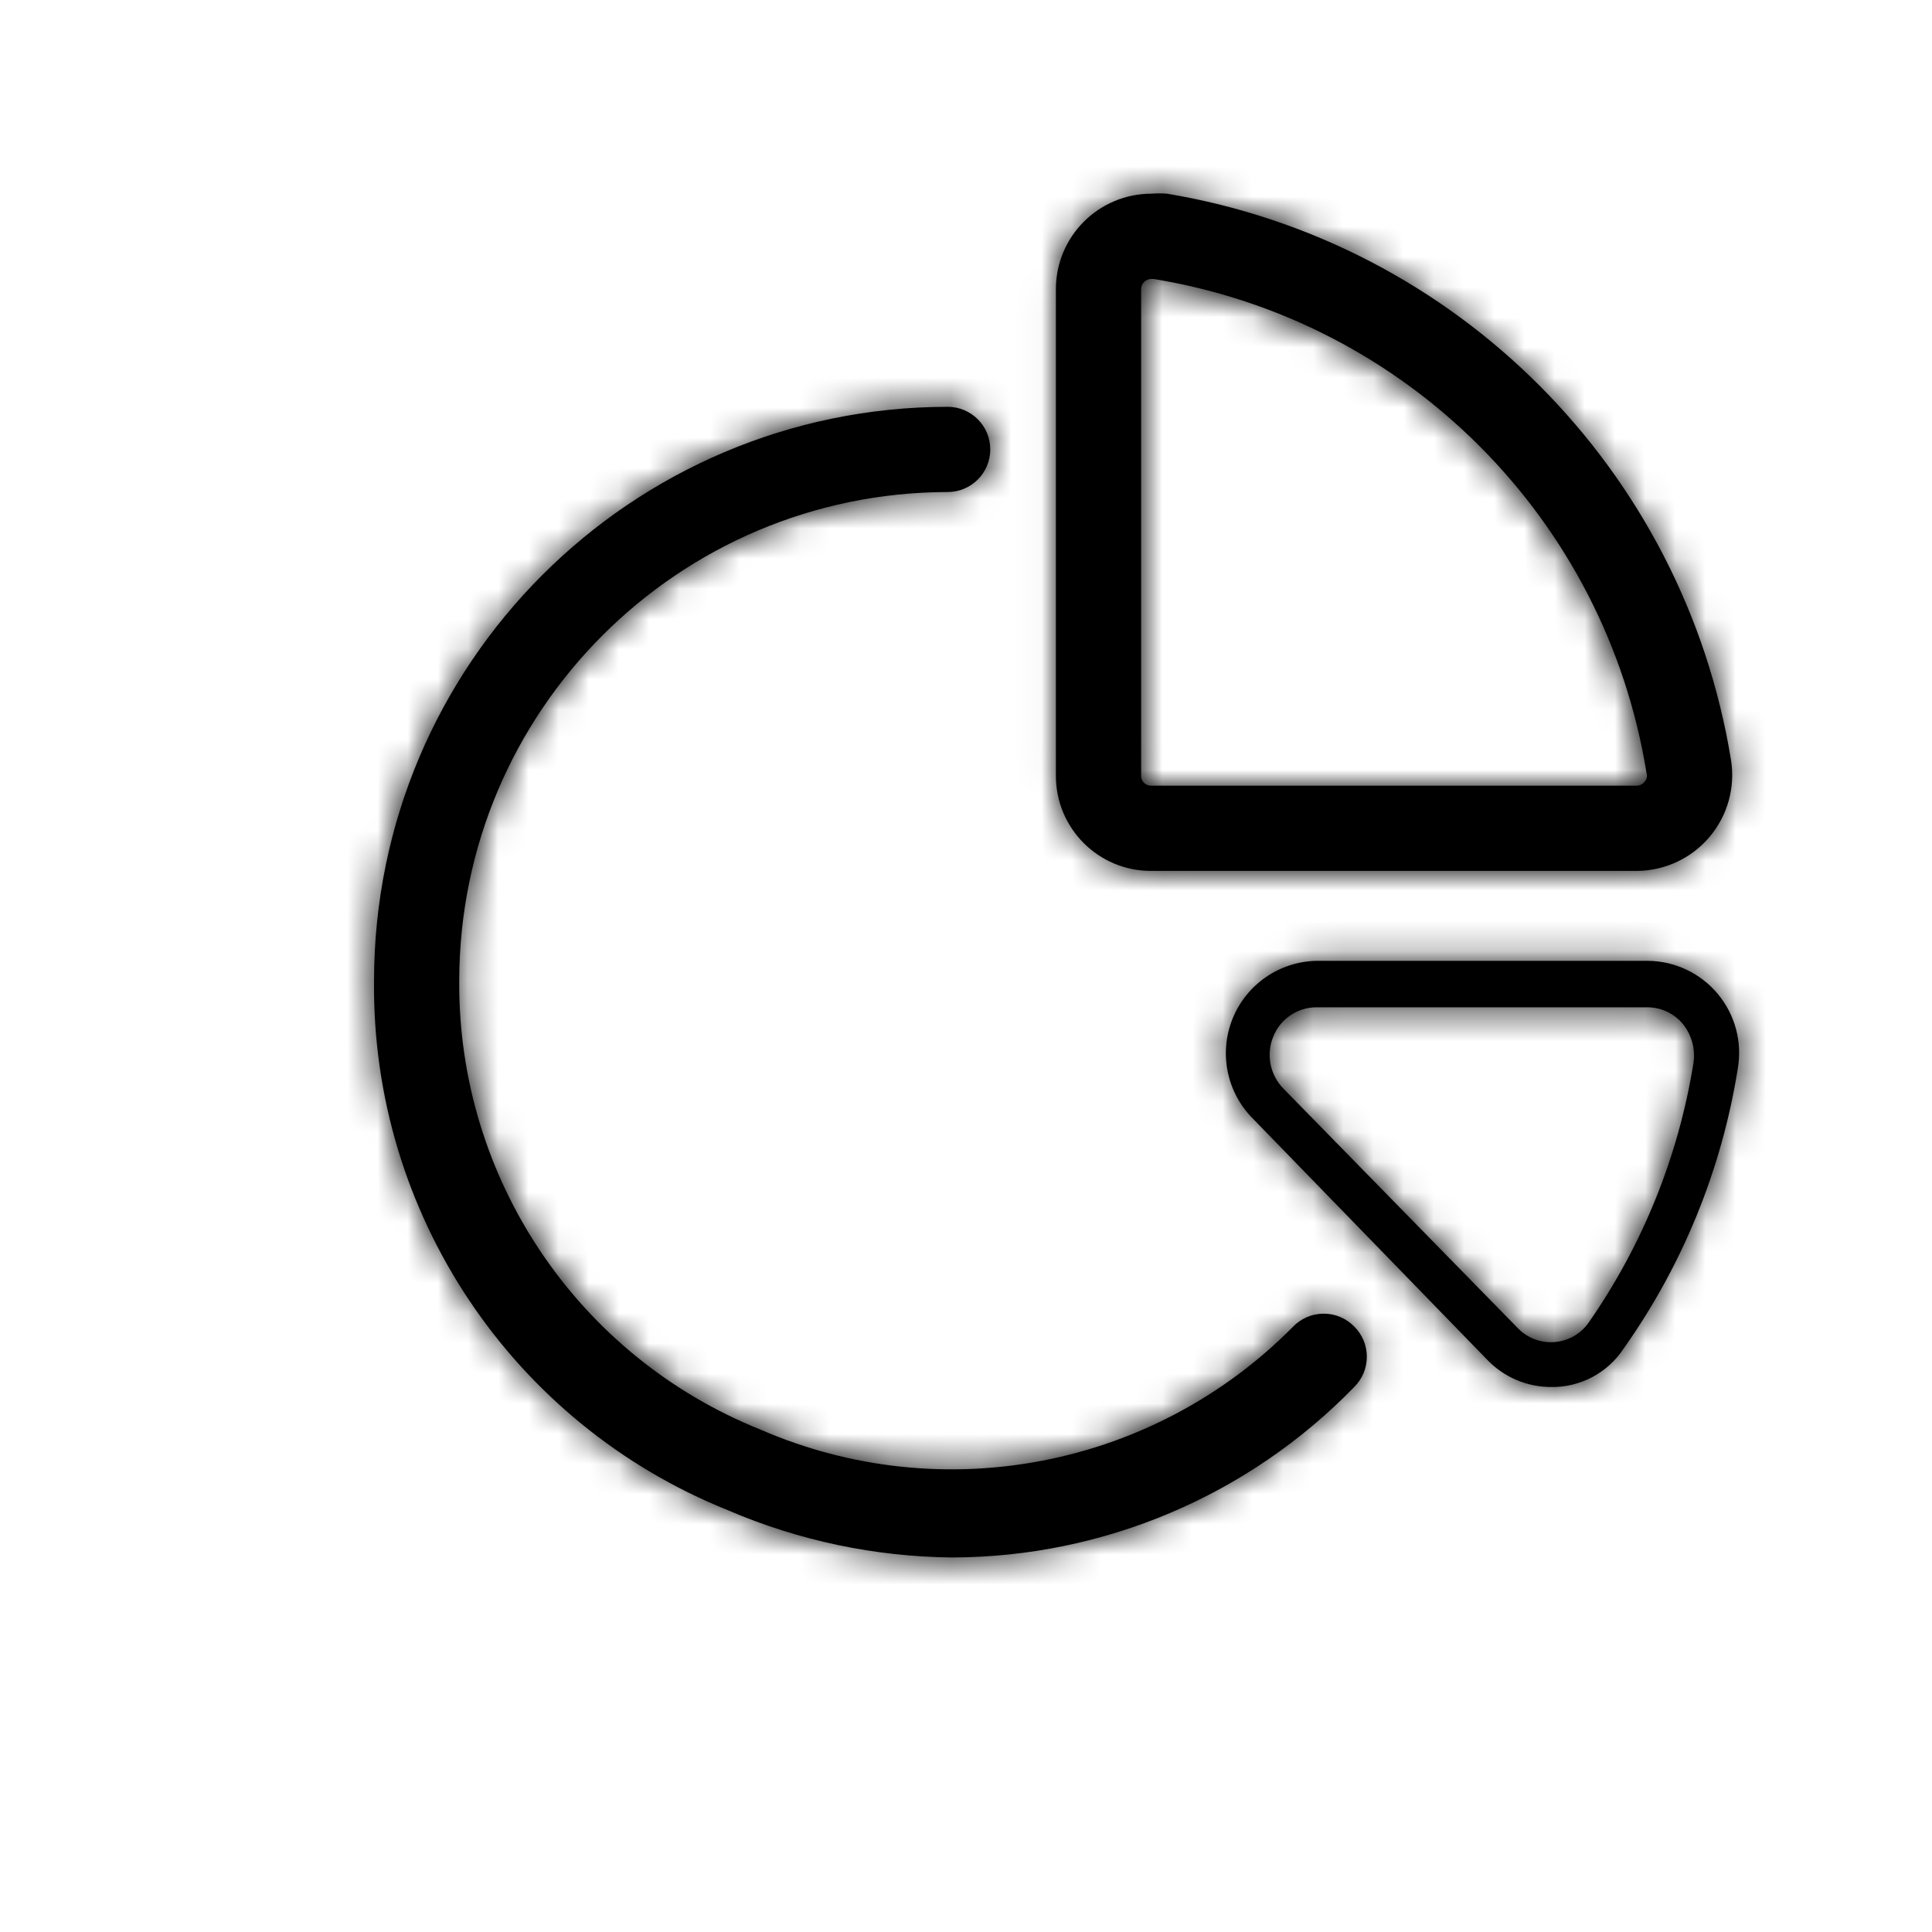
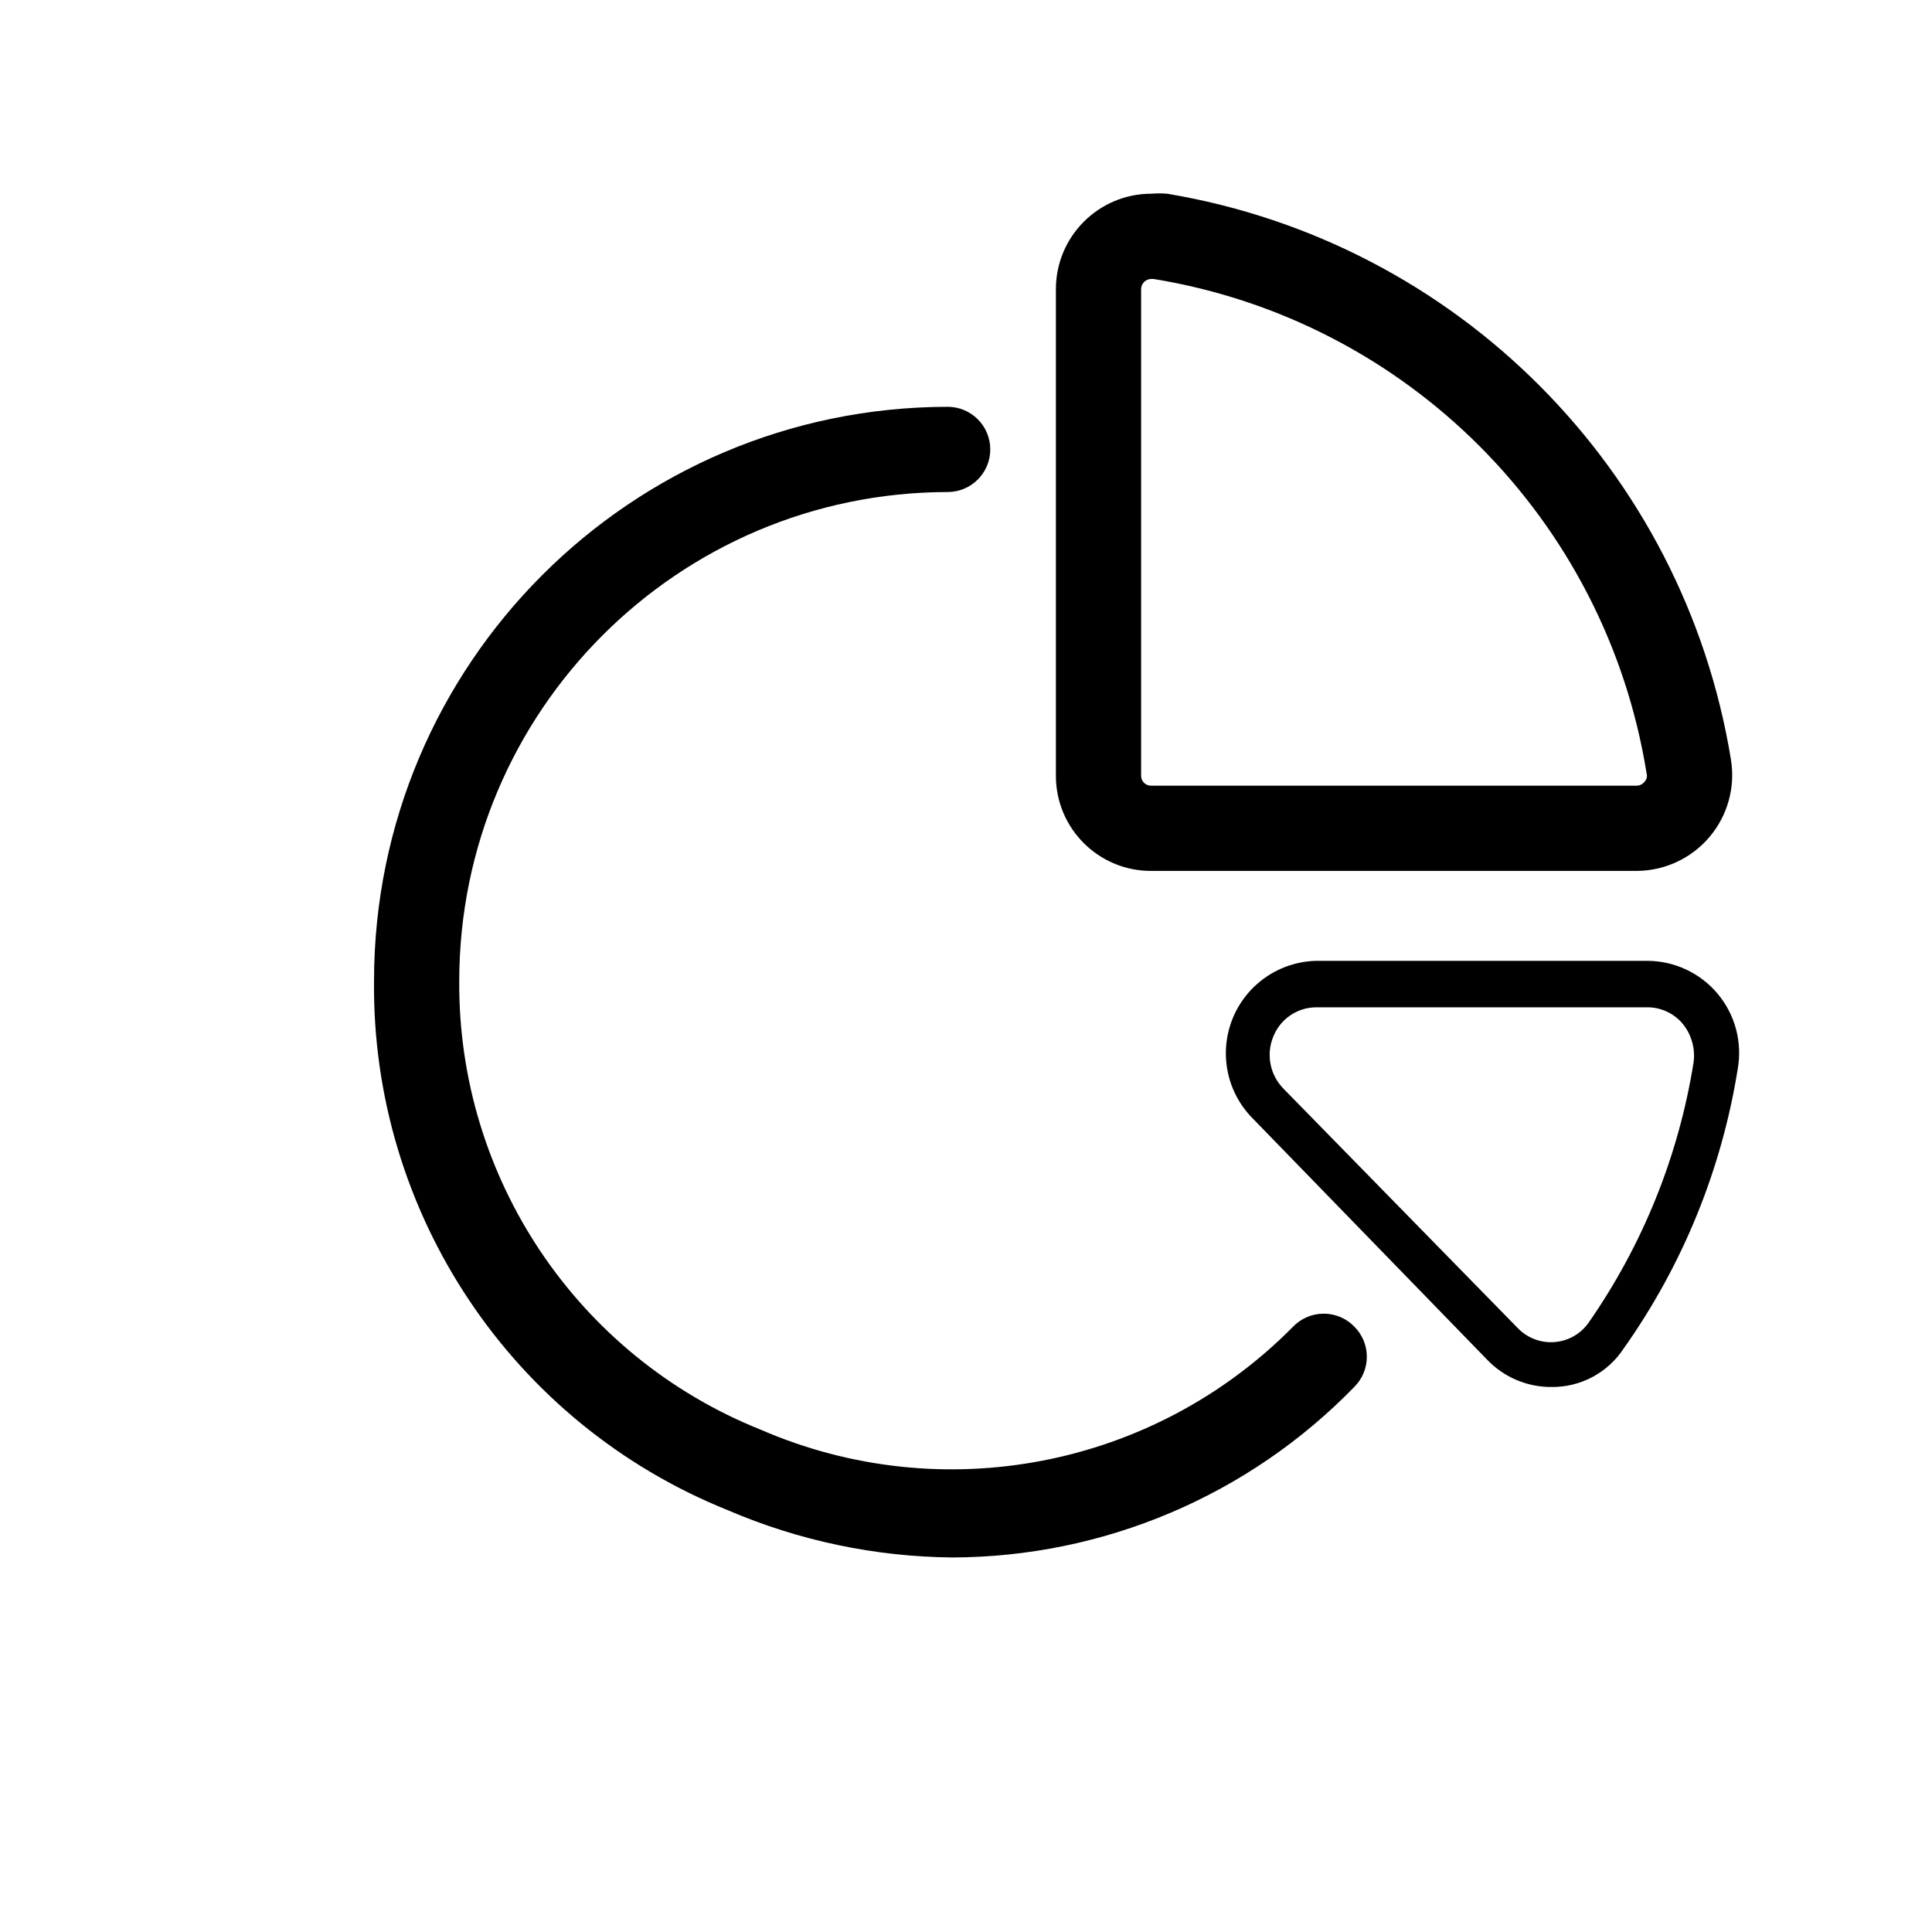
<svg xmlns="http://www.w3.org/2000/svg" xmlns:xlink="http://www.w3.org/1999/xlink" width="64px" height="64px" viewBox="0 0 64 64" version="1.1">
  <title>icons-64/one-invoice</title>
  <desc>Created with Sketch.</desc>
  <defs>
    <path d="M31.392,13.476 C32.172,13.476 32.804,14.108 32.804,14.888 C32.804,15.667 32.172,16.299 31.392,16.299 C22.458,16.315 15.221,23.558 15.213,32.492 C15.168,39.028 19.128,44.926 25.194,47.358 C31.211,49.971 38.215,48.619 42.827,43.956 C43.092,43.678 43.457,43.519 43.841,43.517 C44.224,43.514 44.592,43.667 44.86,43.942 C45.128,44.207 45.278,44.568 45.278,44.944 C45.278,45.32 45.128,45.681 44.86,45.946 C41.364,49.544 36.564,51.58 31.547,51.593 C28.988,51.569 26.459,51.037 24.107,50.026 C16.962,47.154 12.311,40.193 12.39,32.492 C12.397,21.999 20.898,13.491 31.392,13.476 Z M54.587,31.829 C55.483,31.836 56.33,32.237 56.904,32.925 C57.477,33.613 57.72,34.518 57.566,35.401 C57.033,38.742 55.739,41.915 53.783,44.676 C53.252,45.482 52.347,45.961 51.383,45.946 C50.583,45.948 49.818,45.621 49.265,45.043 L49.265,45.043 L41.5,37.052 C40.636,36.184 40.373,34.884 40.83,33.747 C41.288,32.611 42.379,31.856 43.604,31.829 L43.604,31.829 L54.587,31.829 Z M54.573,33.368 L43.59,33.368 C42.965,33.376 42.407,33.761 42.178,34.342 C41.936,34.932 42.07,35.609 42.517,36.064 L42.517,36.064 L50.281,43.998 C50.598,44.325 51.043,44.494 51.496,44.458 C51.95,44.423 52.364,44.187 52.625,43.815 C54.414,41.246 55.601,38.307 56.098,35.217 C56.168,34.754 56.04,34.282 55.745,33.918 C55.456,33.57 55.026,33.368 54.573,33.368 L54.573,33.368 Z M38.401,6.407 L38.663,6.417 C48.262,8.02 55.774,15.56 57.34,25.165 C57.489,26.082 57.229,27.018 56.629,27.726 C56.029,28.435 55.149,28.845 54.22,28.85 L54.22,28.85 L38.126,28.85 C36.387,28.85 34.978,27.44 34.978,25.702 L34.978,25.702 L34.978,9.579 C34.978,7.833 36.394,6.417 38.14,6.417 C38.314,6.403 38.489,6.403 38.663,6.417 L38.401,6.407 Z M38.211,9.241 L38.14,9.241 C37.953,9.241 37.801,9.392 37.801,9.579 L37.801,9.579 L37.801,25.702 C37.801,25.881 37.947,26.026 38.126,26.026 L38.126,26.026 L54.22,26.026 C54.32,26.025 54.414,25.978 54.474,25.899 C54.548,25.826 54.576,25.717 54.545,25.617 C53.196,17.21 46.615,10.611 38.211,9.241 L38.211,9.241 Z" id="path-1" />
  </defs>
  <g id="icons-64/one-invoice" stroke="none" stroke-width="1" fill="none" fill-rule="evenodd">
    <mask id="mask-2" fill="white">
      <use xlink:href="#path-1" />
    </mask>
    <use id="Mask" fill="#000000" fill-rule="nonzero" xlink:href="#path-1" />
    <g id="colors/black" mask="url(#mask-2)" fill="#000000">
-       <rect x="0" y="0" width="64" height="64" />
-     </g>
+       </g>
  </g>
</svg>